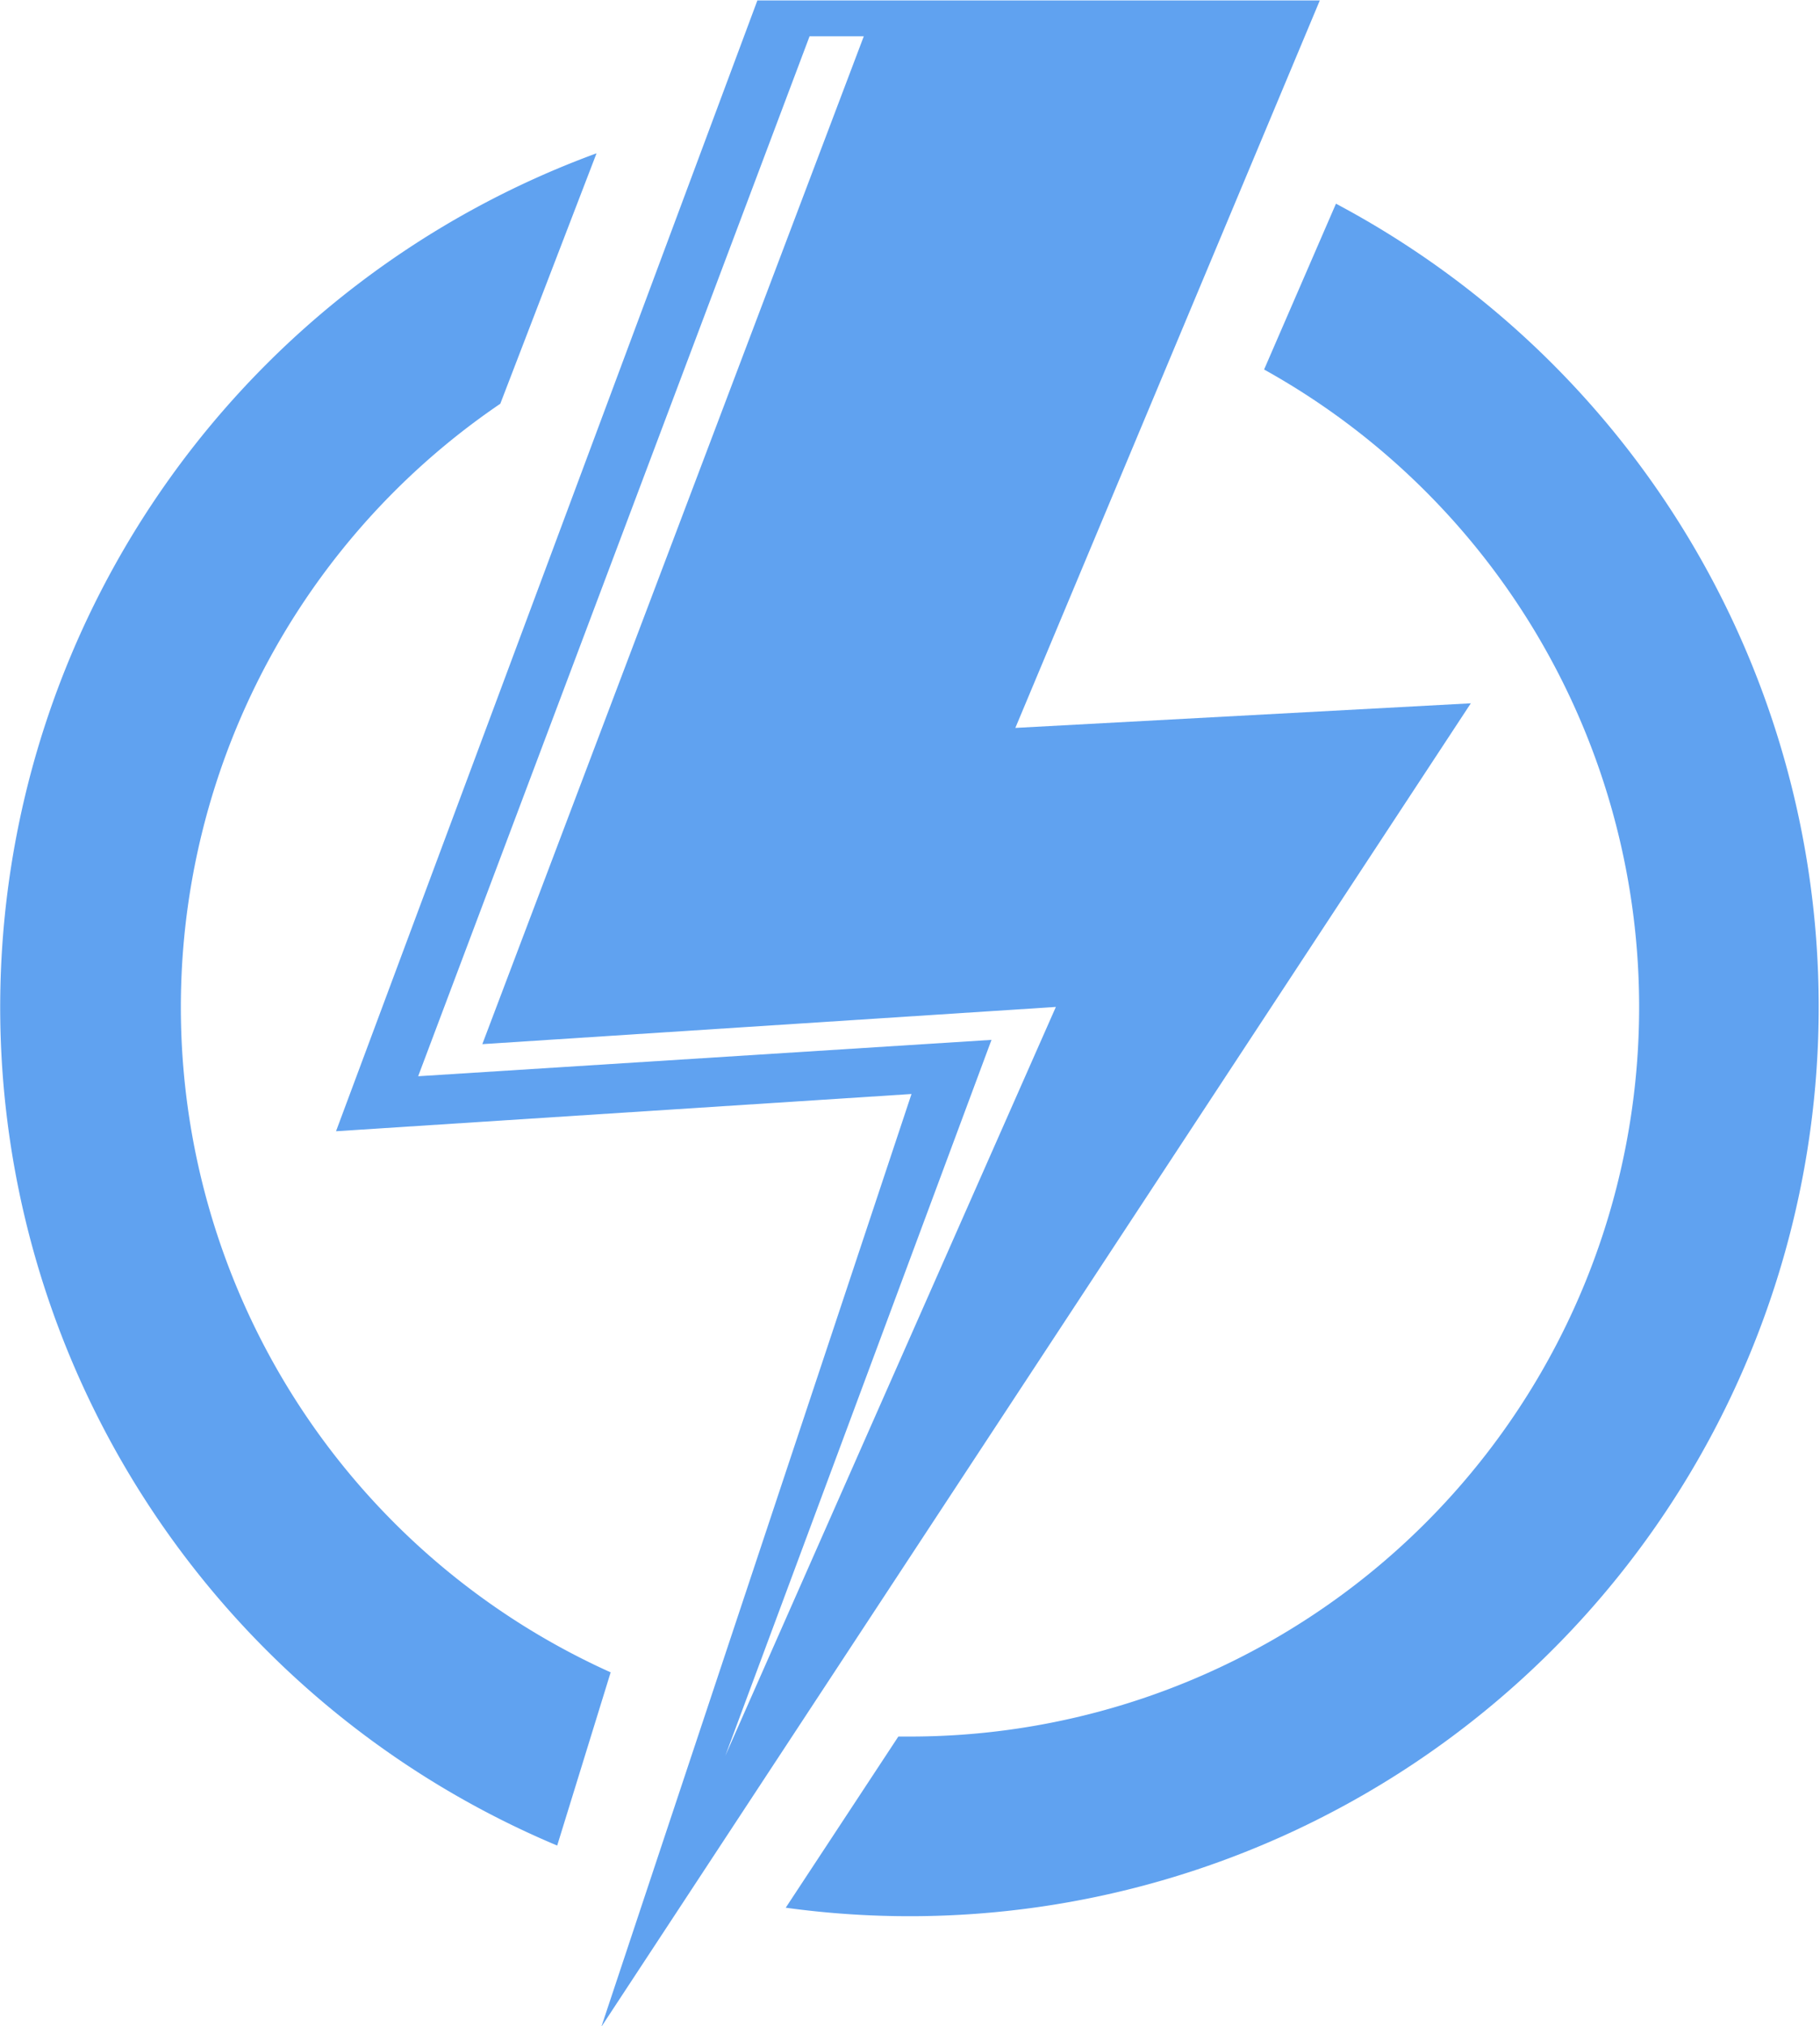
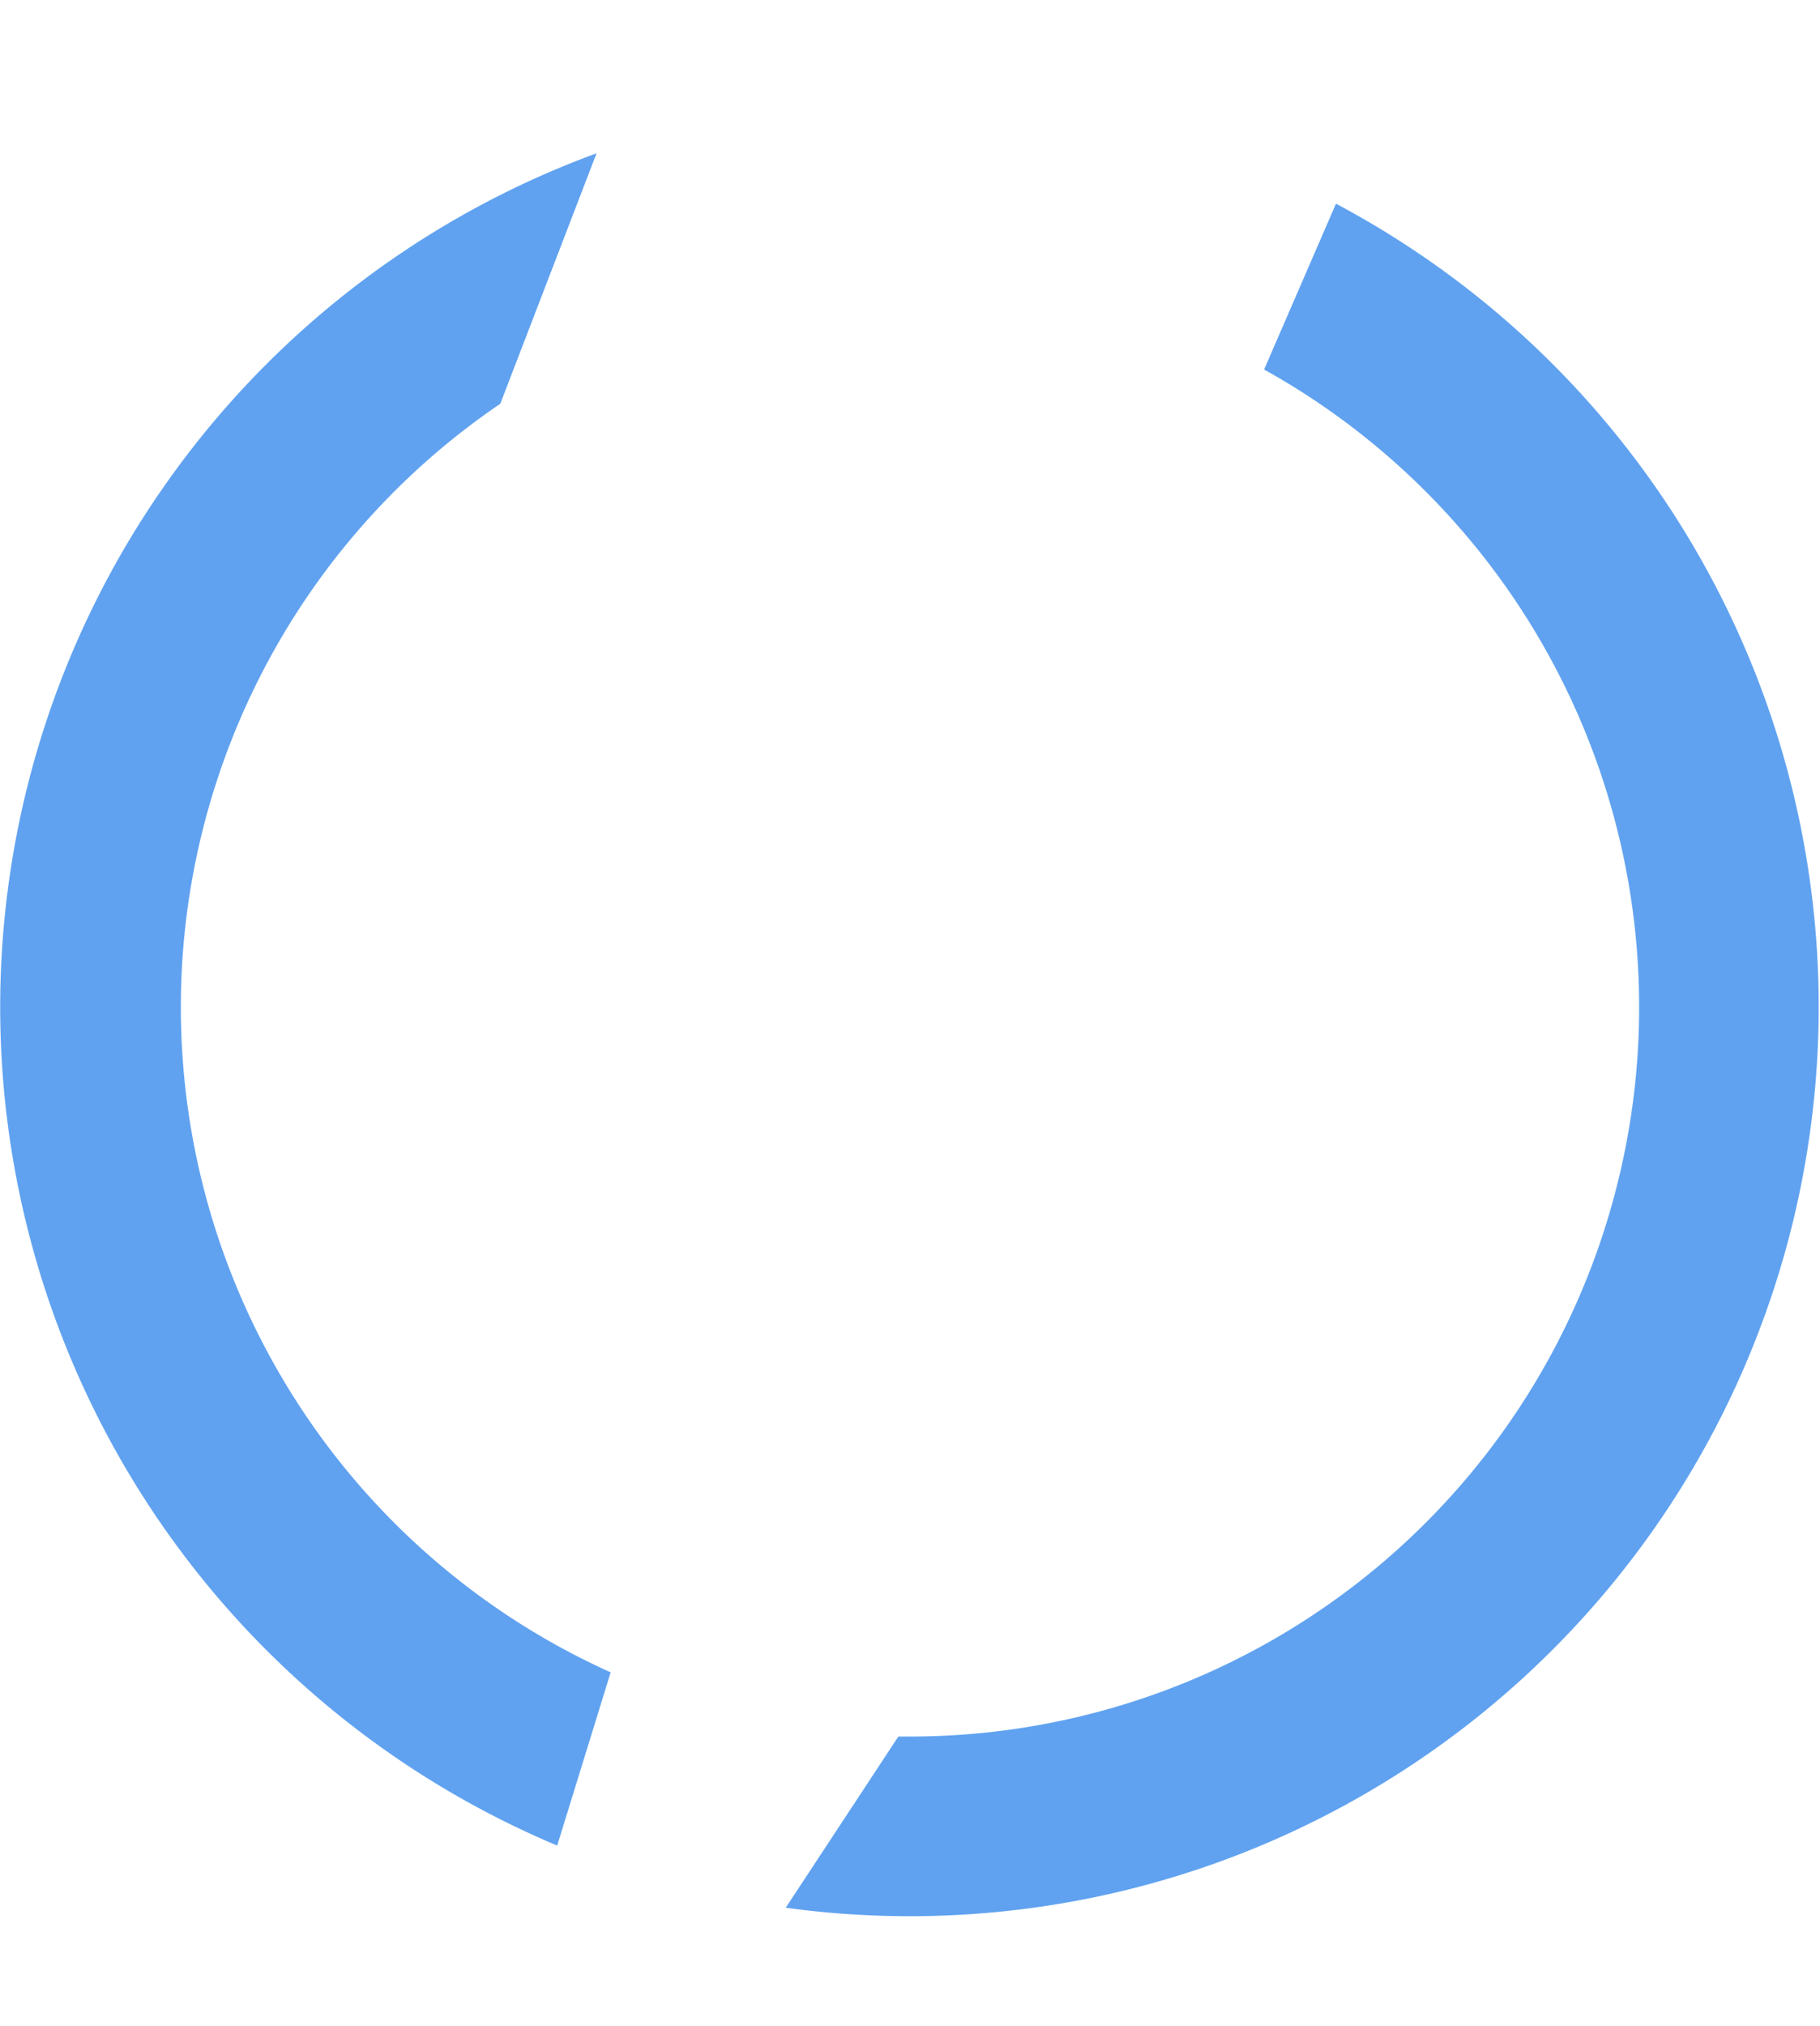
<svg xmlns="http://www.w3.org/2000/svg" id="ab45fa73-9f67-438b-a5ae-152a740ddd94" data-name="ae0e13bd-f2ff-4c65-8be8-7c53aece7cfb" viewBox="0 0 170.18 189.41">
  <title>energised-blue</title>
  <g id="a44d0634-afcc-4136-acd9-a1682a7c3417" data-name="e0811af9-dea2-4cf5-87e1-e8caa5a8baa4">
    <path d="M57.1,156.28A68.19,68.19,0,0,1,46.78,37.7l9-23.41A85,85,0,0,0,52.1,172.47Z" transform="translate(0 0.04)" style="fill:#60a2f0" />
    <path d="M124.92,19l-6.72,15.5A68.18,68.18,0,0,1,85.1,162.28H84l-10.53,16A85,85,0,0,0,124.92,19Z" transform="translate(0 0.04)" style="fill:#60a2f0" />
-     <path d="M137.53,65.7,94.94,68,123.41,0H70.82l-39.4,105.7,53.81-3.48-29,87.19ZM39.1,100.56,75.7,3.35h5.07L45.1,97.56l53.63-3.48-30.91,70L92.71,97.16Z" transform="translate(0 0.04)" style="fill:#60a2f0" />
  </g>
</svg>